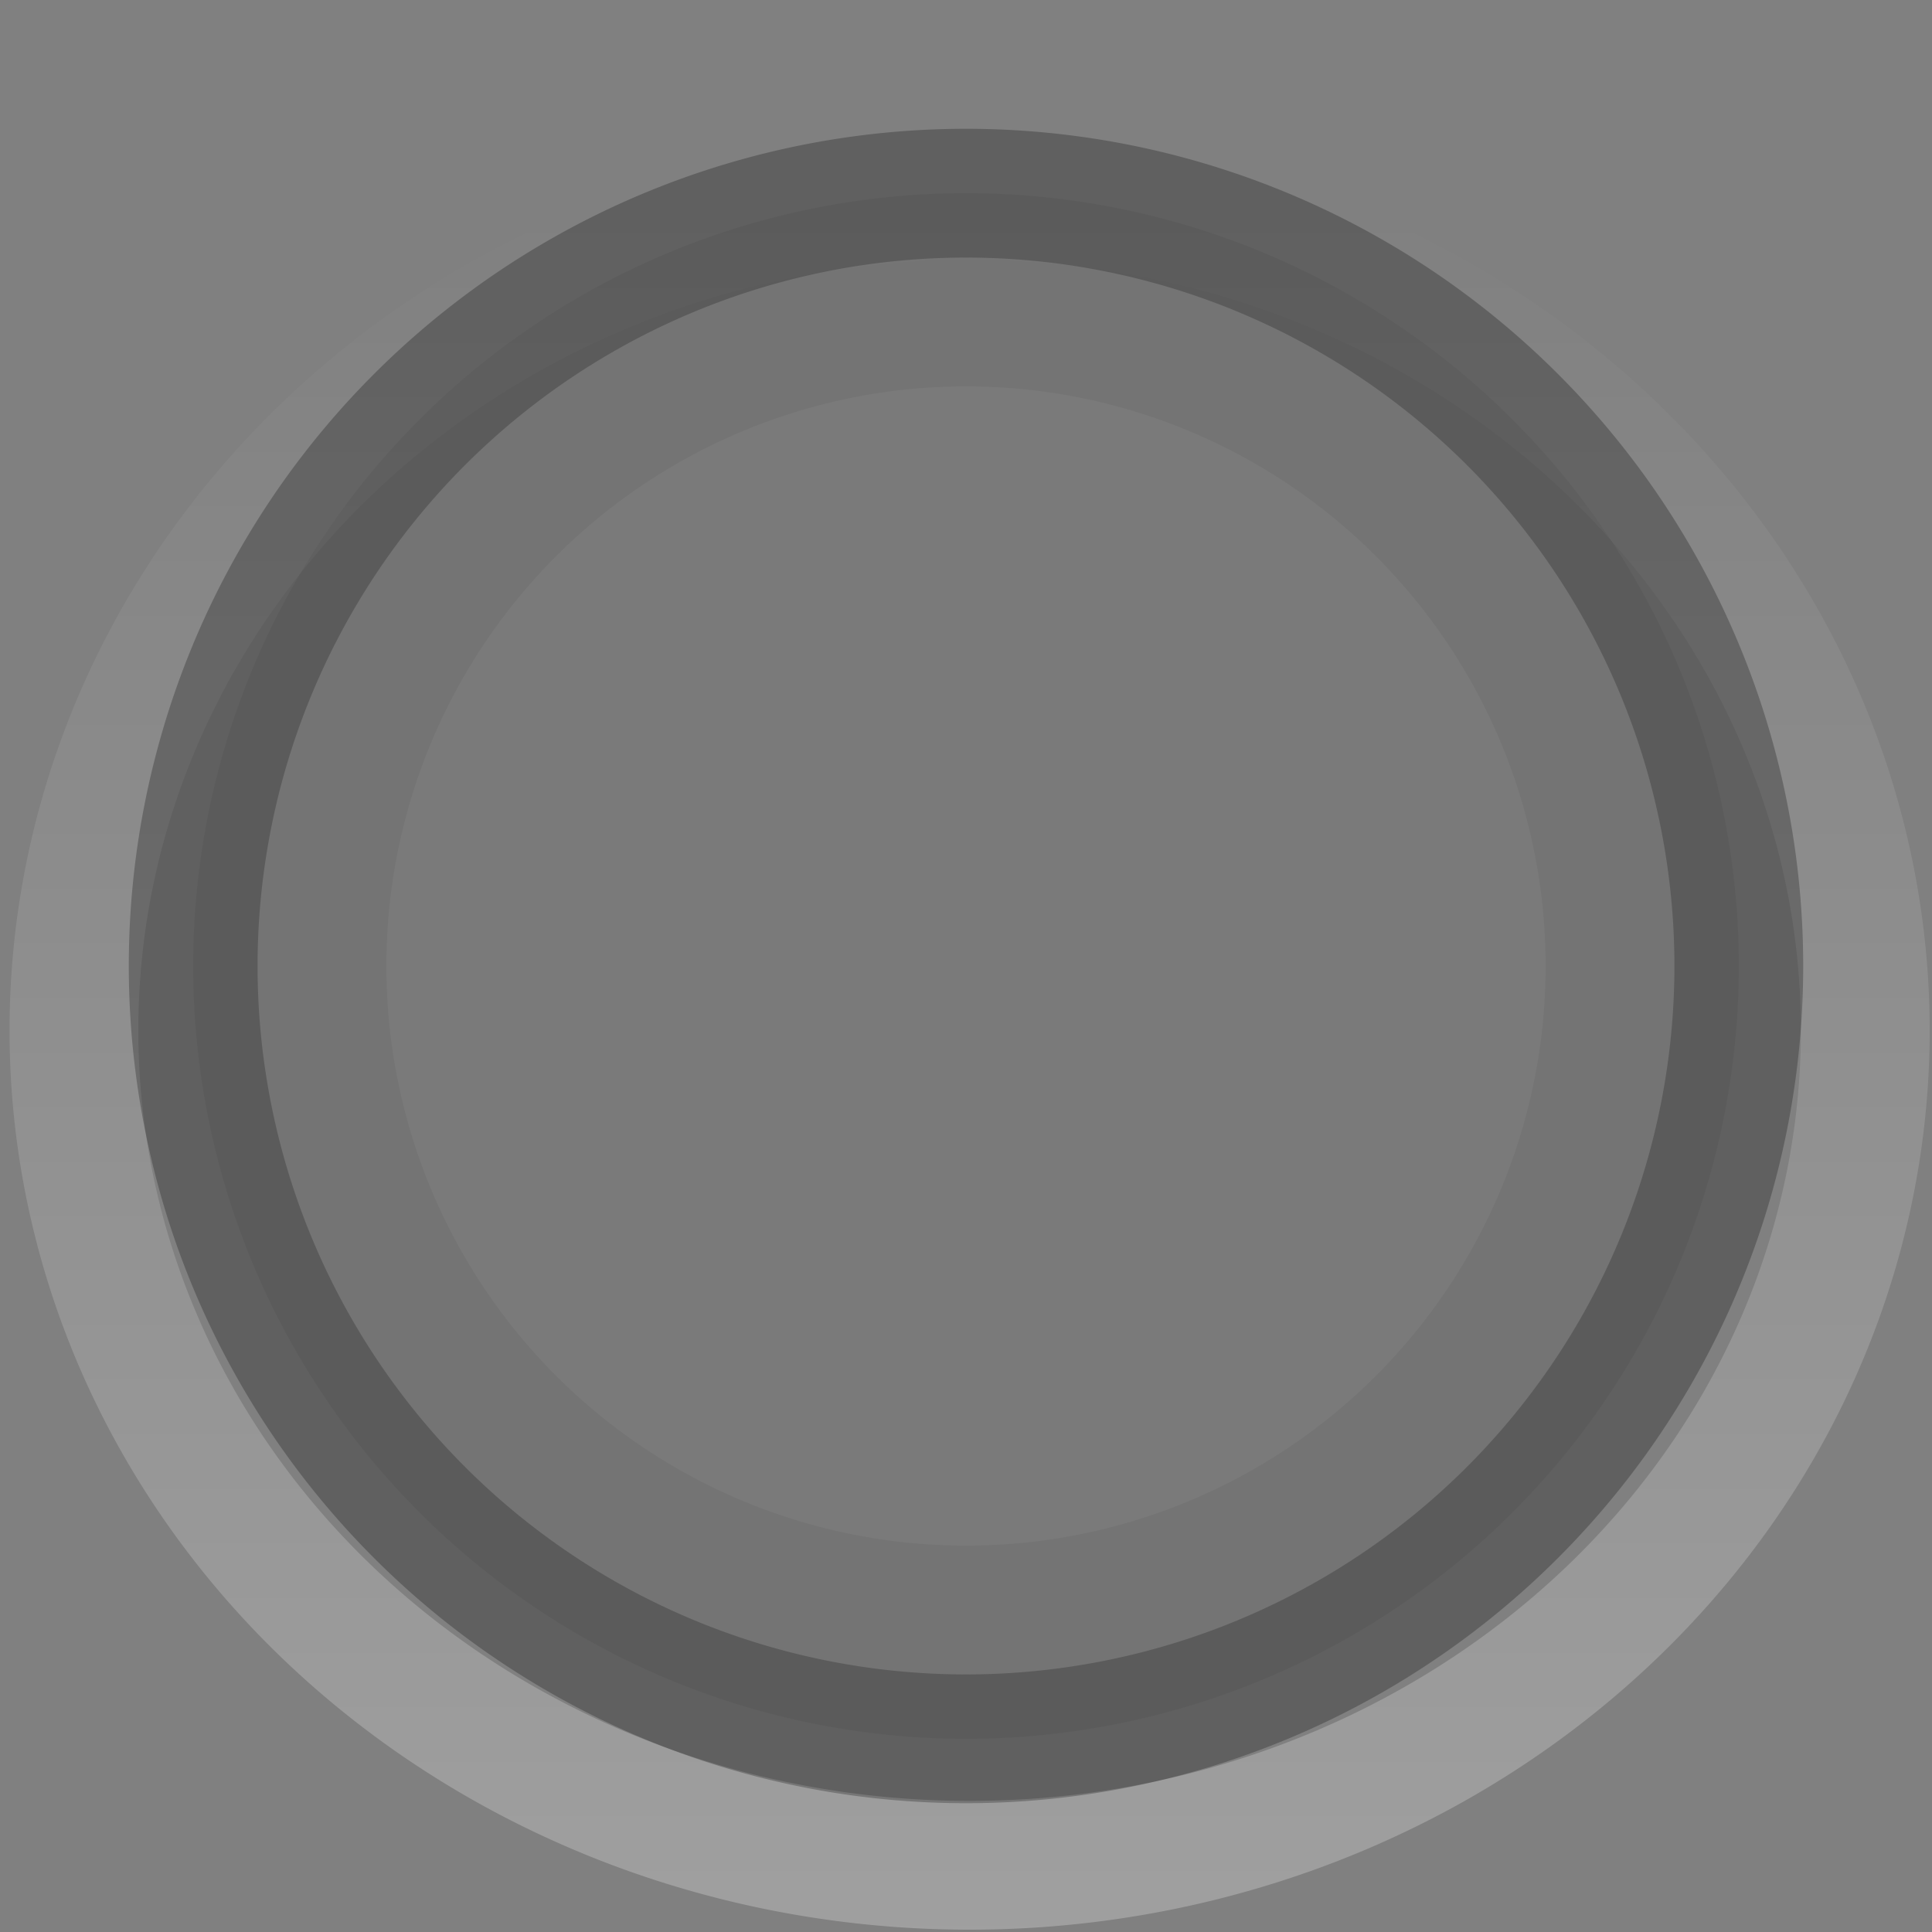
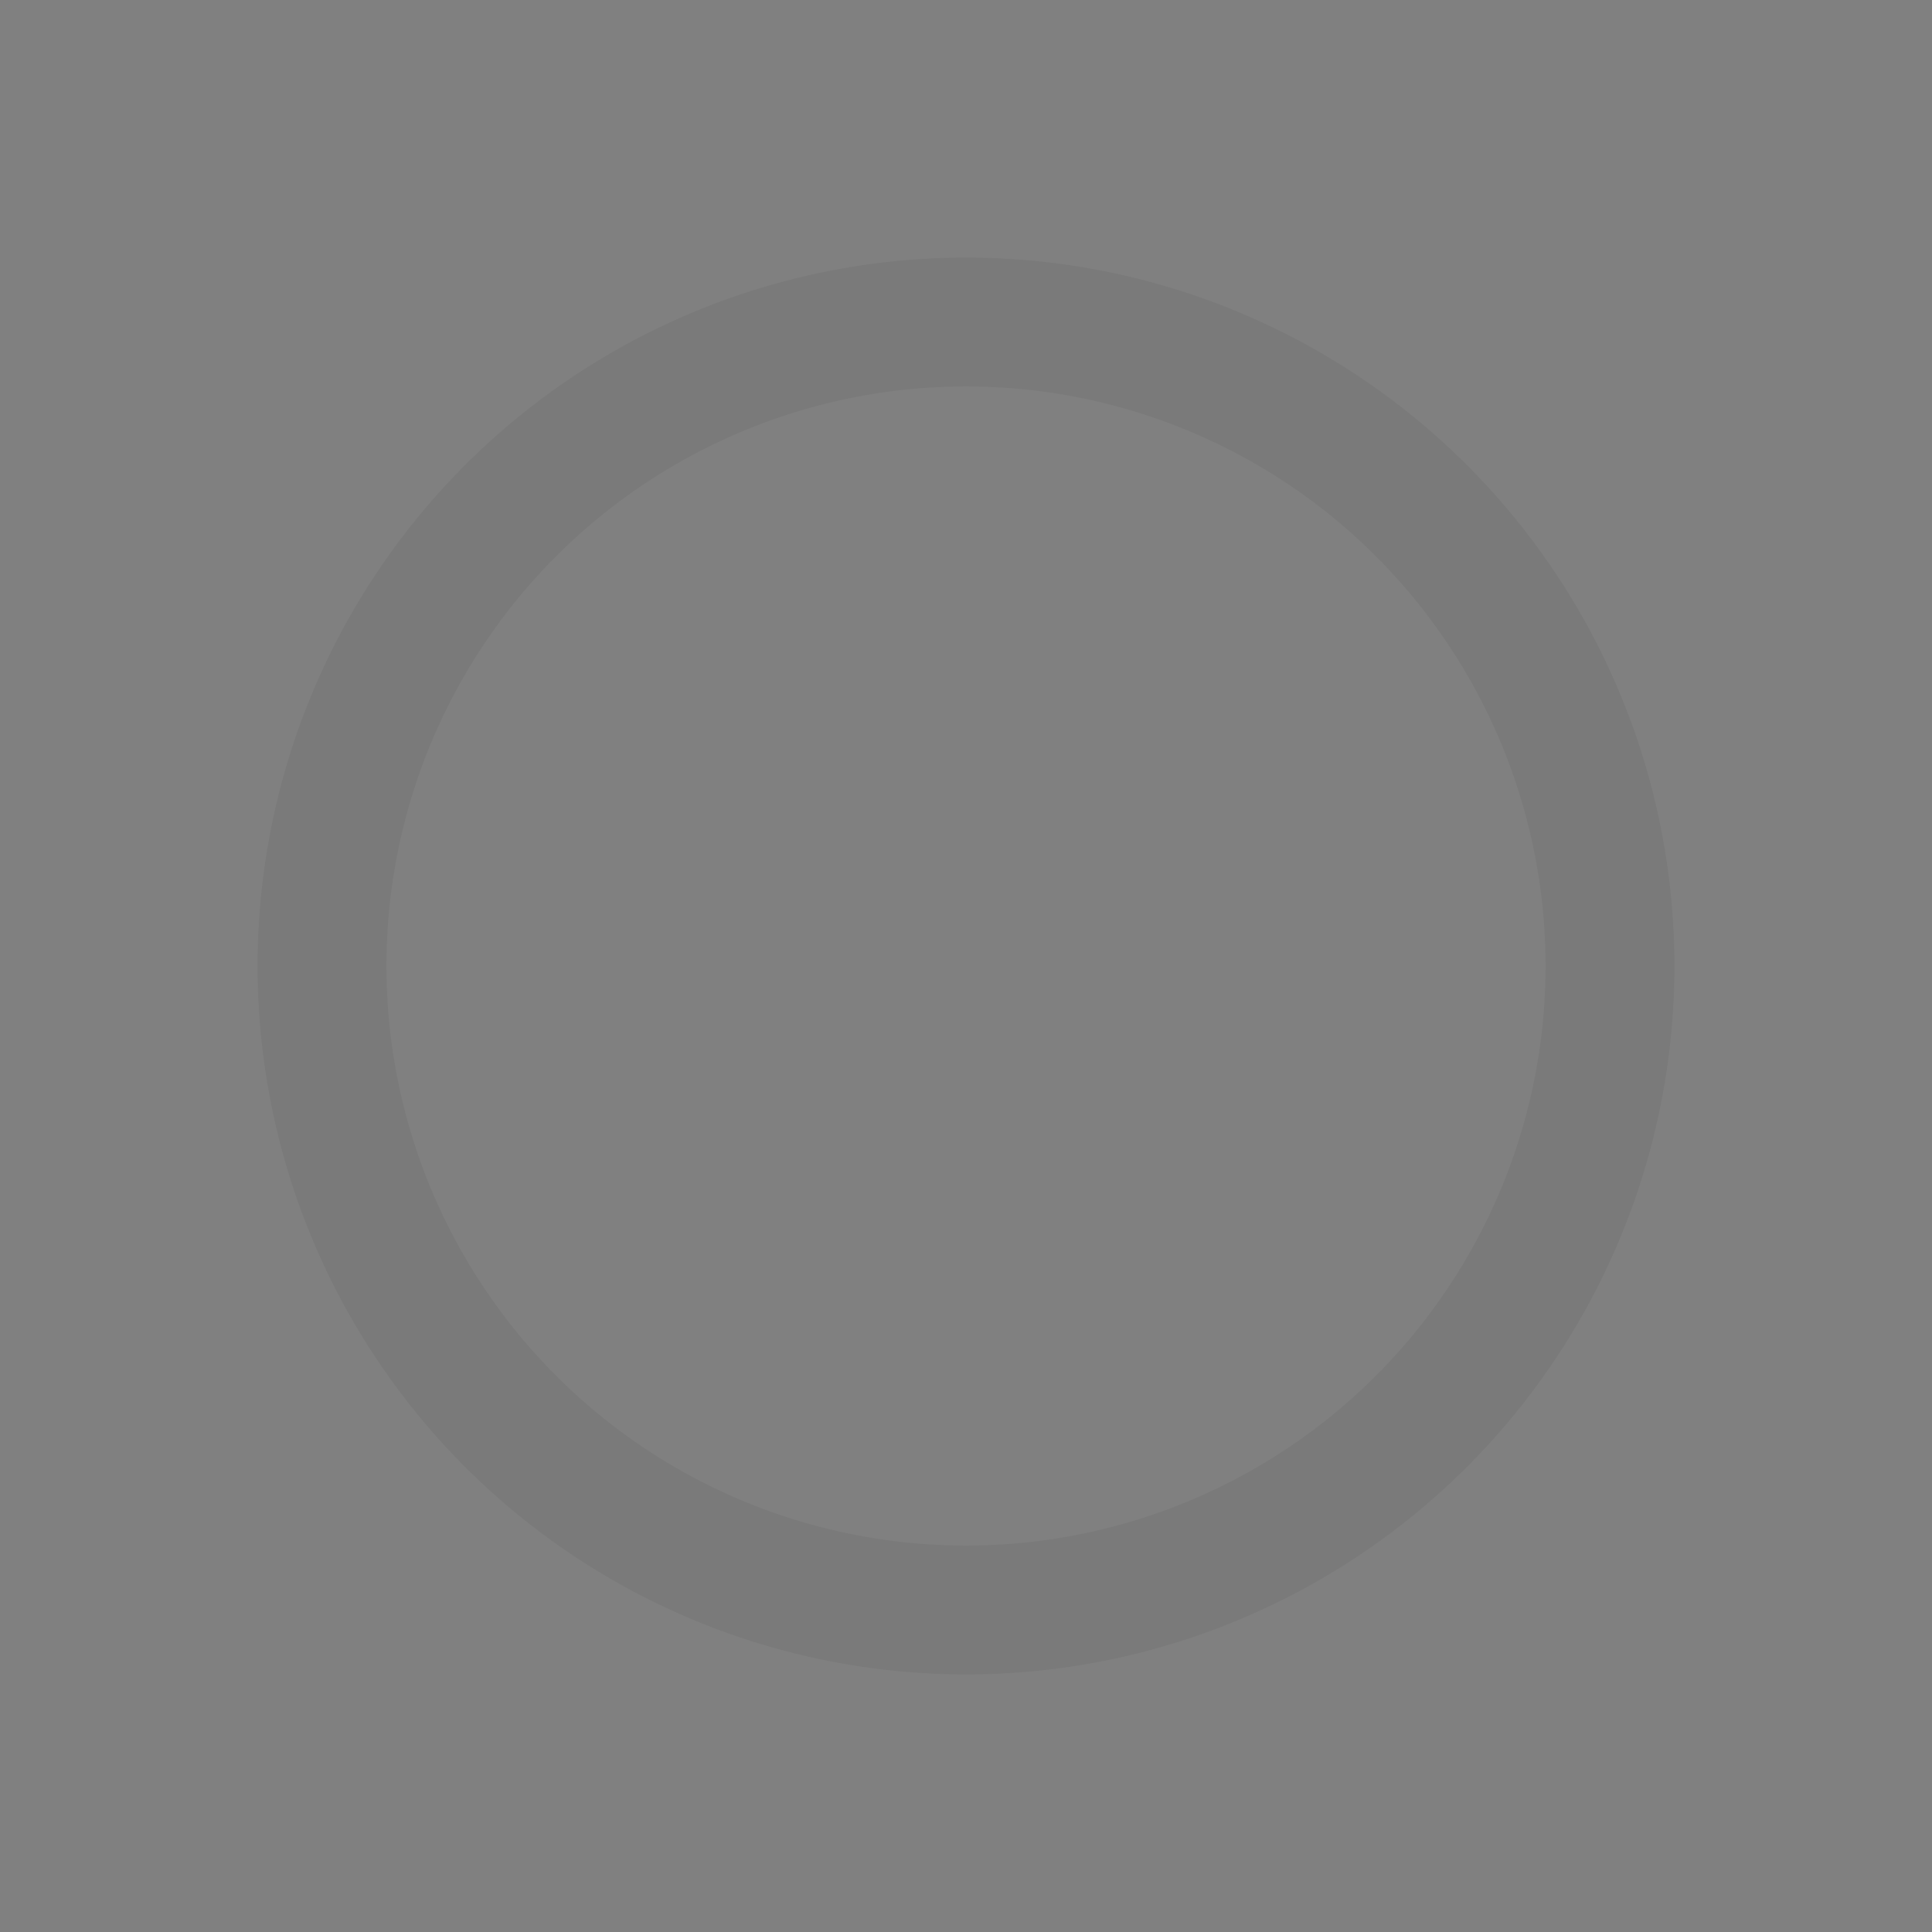
<svg xmlns="http://www.w3.org/2000/svg" height="15" viewBox="0 0 15 15" width="15">
  <rect x="0" y="0" width="15" height="15" fill="#808080" stroke="none" />
  <linearGradient id="a" gradientUnits="userSpaceOnUse" x1="7.5" x2="7.5" y1="15" y2="1.5">
    <stop offset="0" stop-color="#fff" />
    <stop offset="1" stop-color="#fff" stop-opacity="0" />
  </linearGradient>
-   <path d="m14.482 8a6.954 6.482 0 0 1 -6.954 6.482 6.954 6.482 0 0 1 -6.954-6.482 6.954 6.482 0 0 1 6.954-6.482 6.954 6.482 0 0 1 6.954 6.482z" fill="none" opacity=".25" stroke="url(#a)" />
-   <path d="m13.5 7.5a6 6 0 0 1 -6 6 6 6 0 0 1 -6-6 6 6 0 0 1 6-6 6 6 0 0 1 6 6z" opacity=".05" />
  <g fill="none" stroke="#000">
-     <path d="m13.5 7.5a6 6 0 0 1 -6 6 6 6 0 0 1 -6-6 6 6 0 0 1 6-6 6 6 0 0 1 6 6z" opacity=".25" />
    <circle cx="7.5" cy="7.5" opacity=".05" r="5" />
  </g>
</svg>